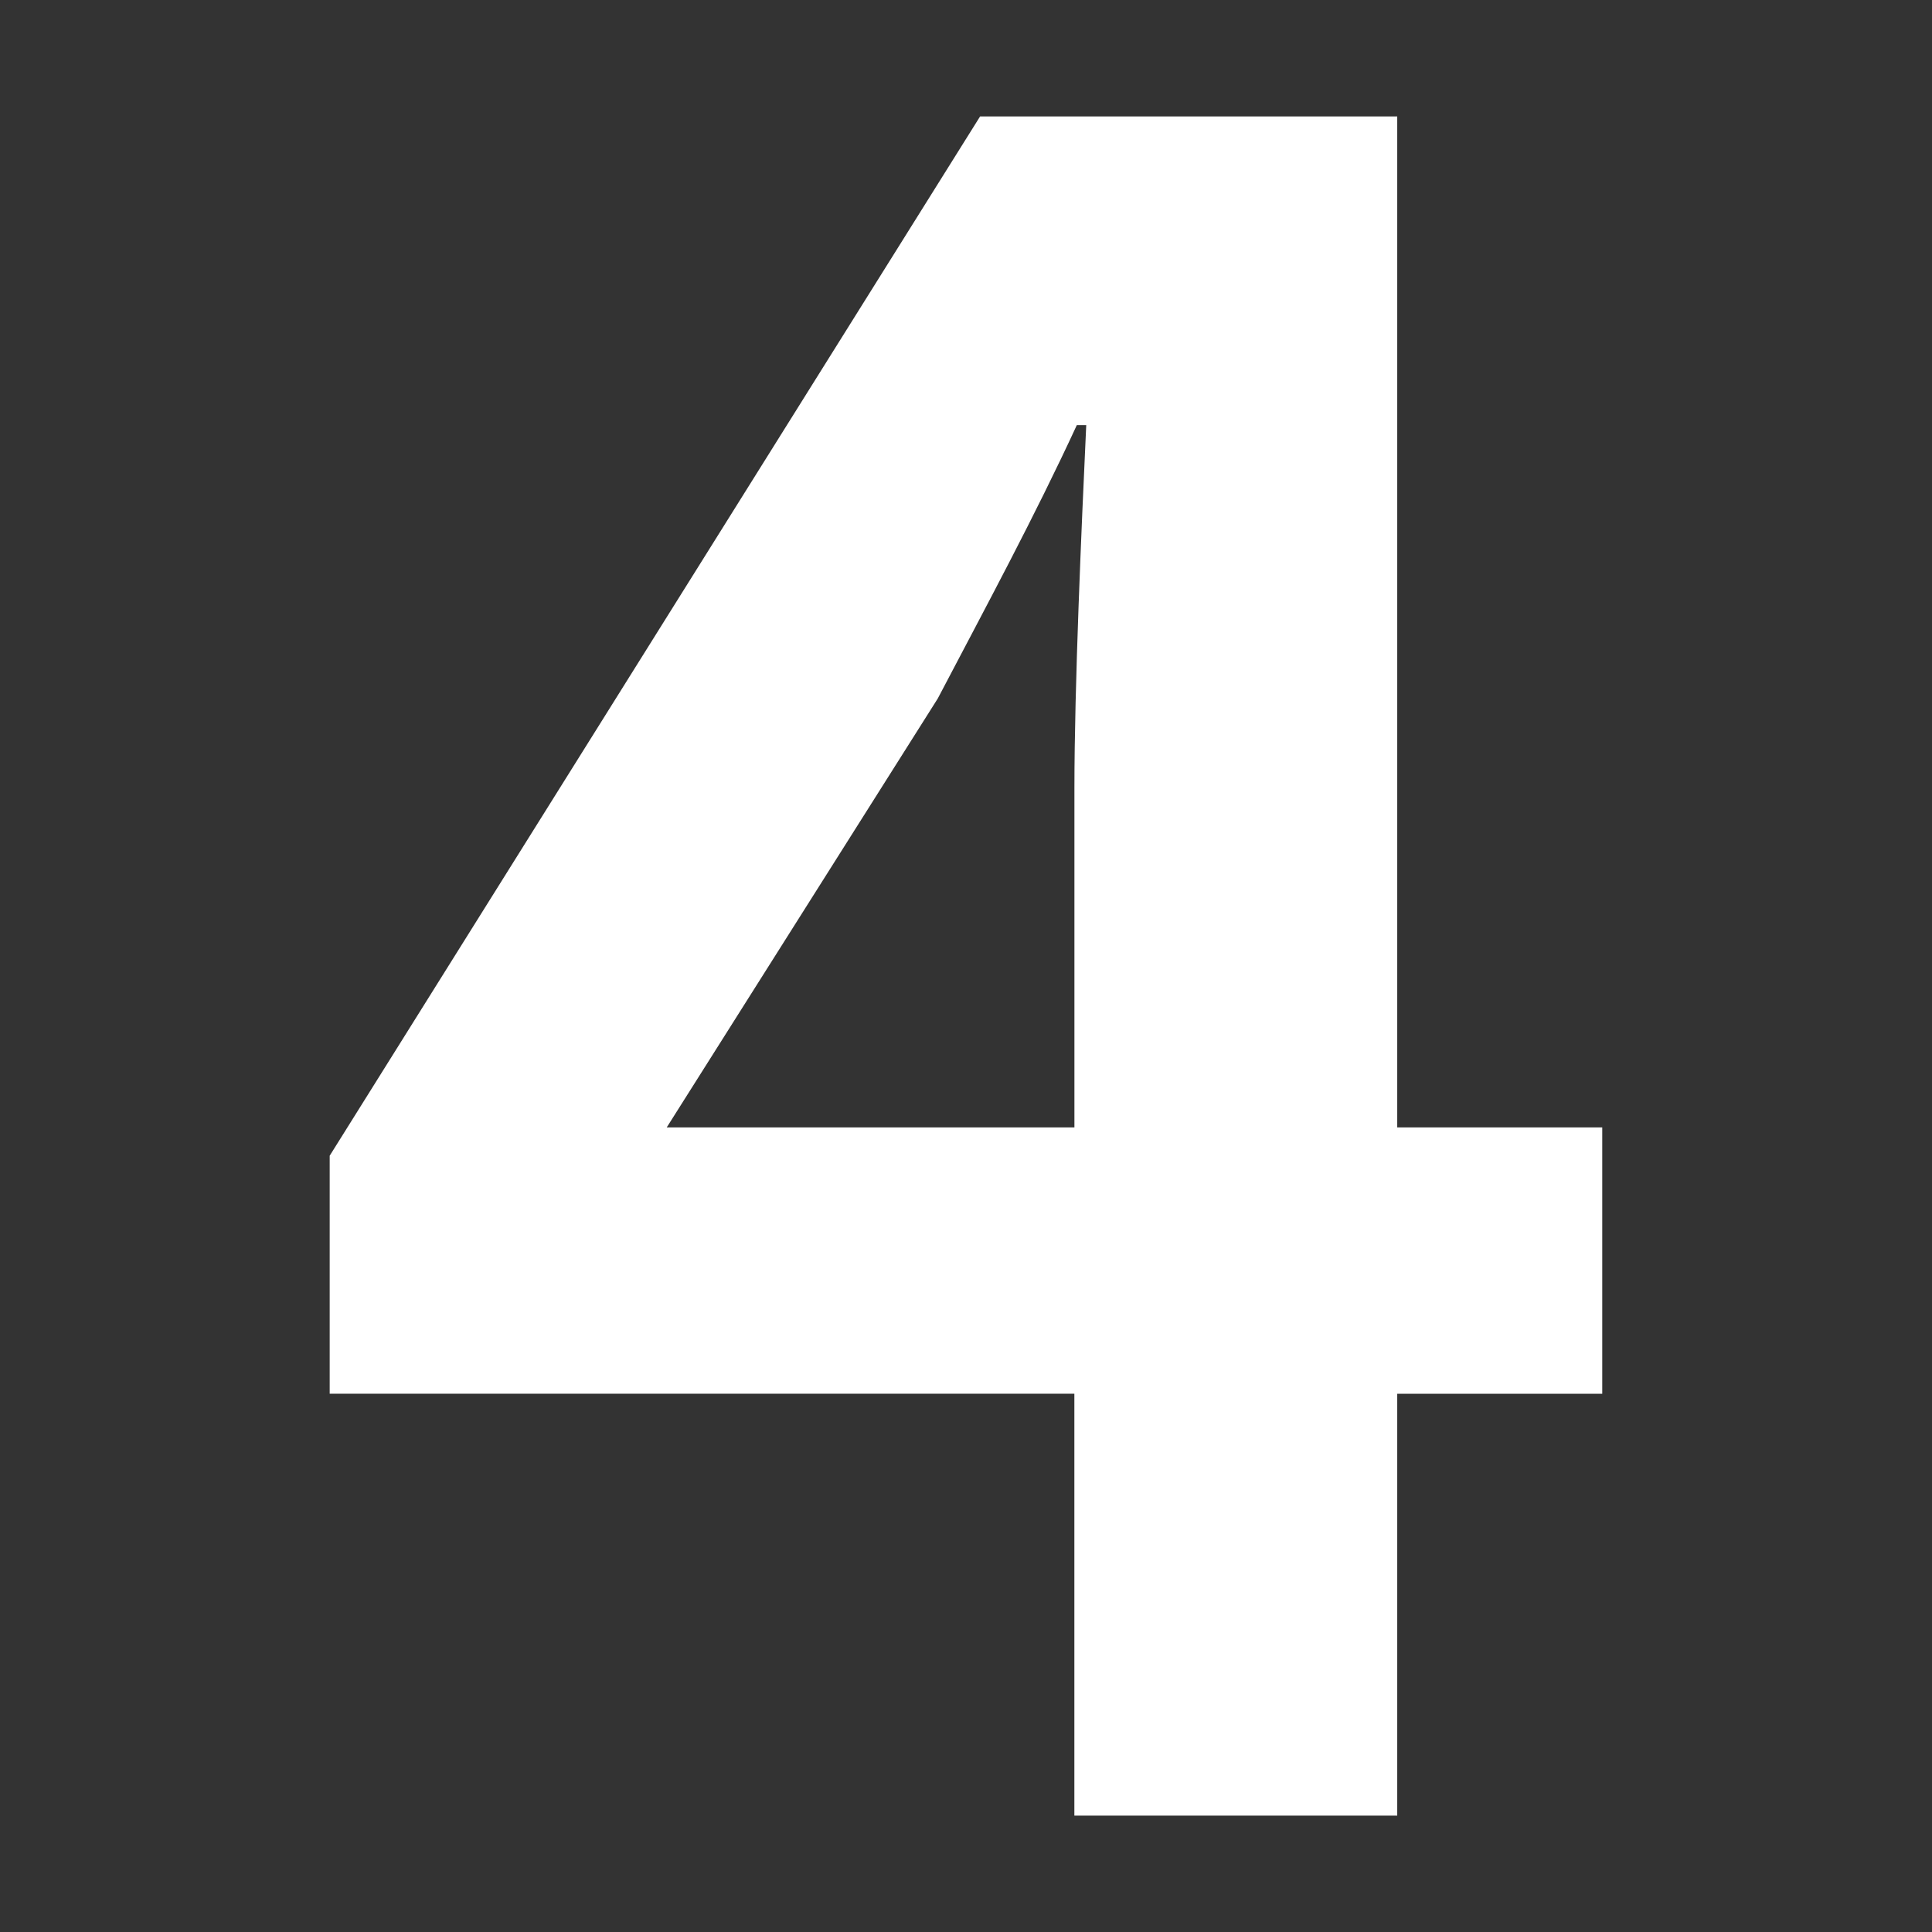
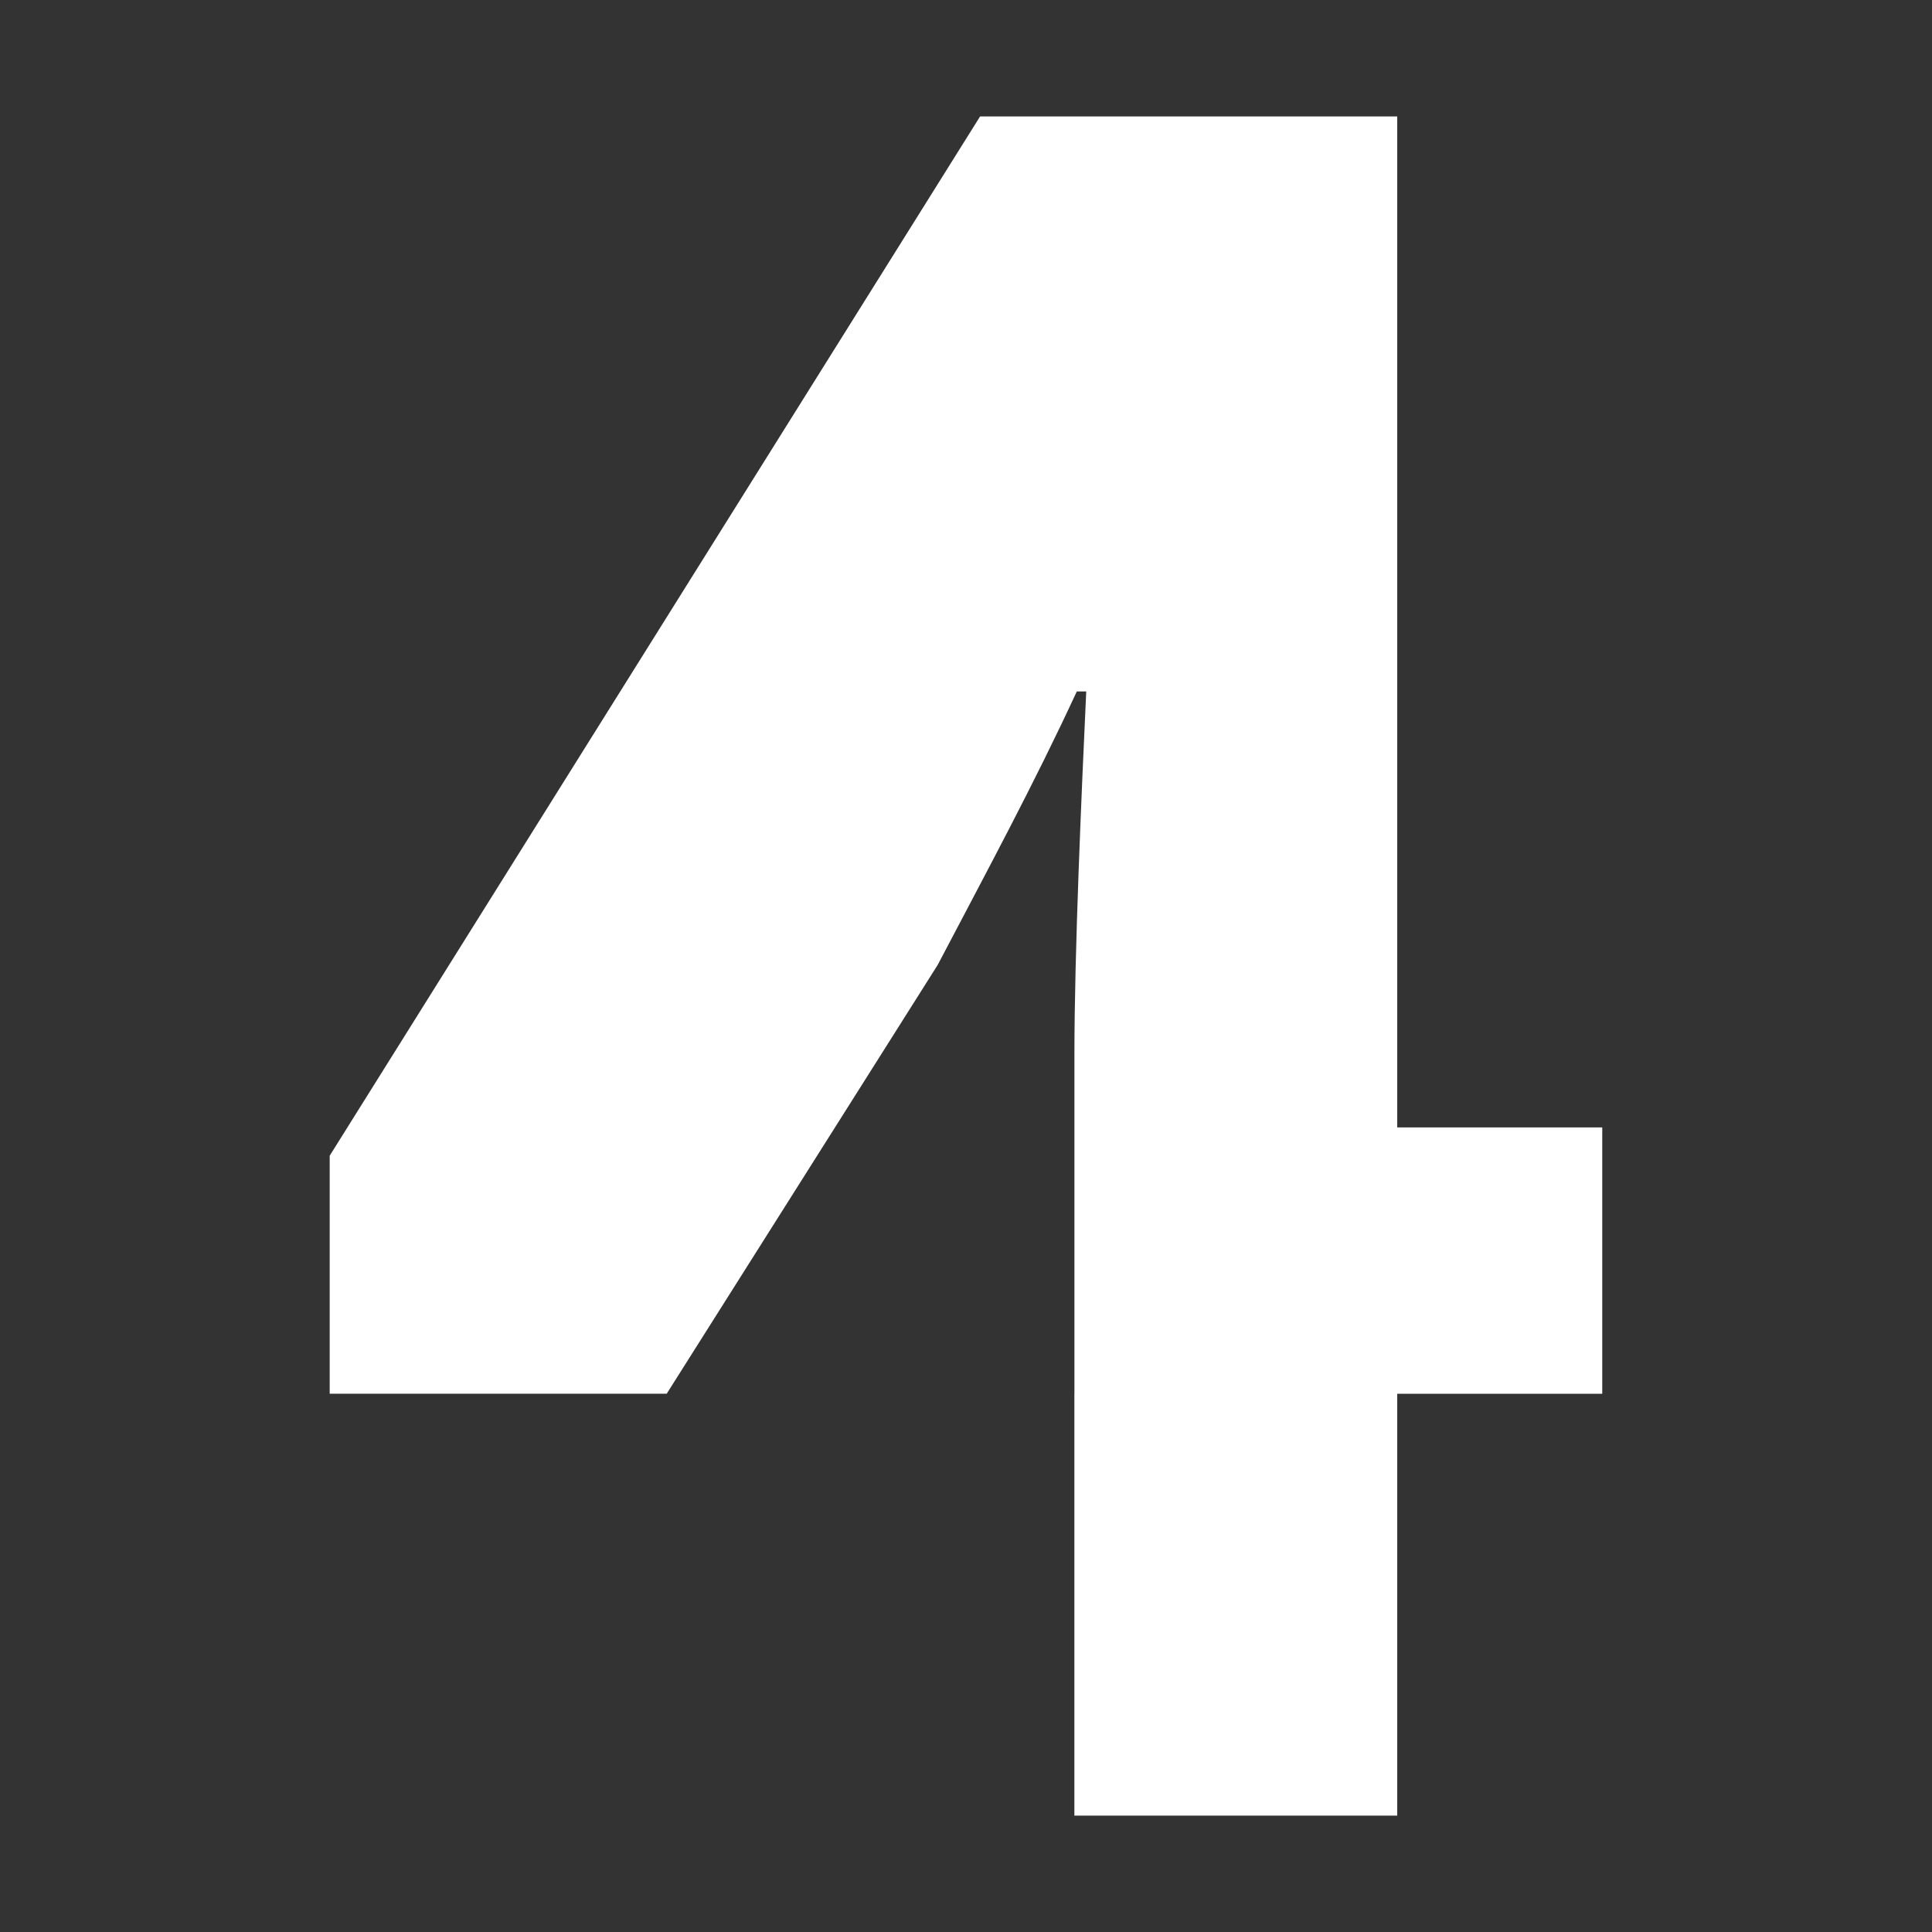
<svg xmlns="http://www.w3.org/2000/svg" enable-background="new 0 0 34 34" height="34" viewBox="0 0 34 34" width="34">
  <rect x="0" y="0" width="34" height="34" fill="#333333" stroke="none" />
-   <path d="m18.908 24.527h-13.106v-4.188l11.446-18.29h7.341v17.792h3.608v4.687h-3.608v7.424h-5.682v-7.425zm0-4.686v-5.972c0-1.783.125-4.604.208-6.387h-.166c-.747 1.617-1.576 3.152-2.447 4.811l-4.77 7.548z" fill="#fff" />
+   <path d="m18.908 24.527h-13.106v-4.188l11.446-18.29h7.341v17.792h3.608v4.687h-3.608v7.424h-5.682v-7.425zv-5.972c0-1.783.125-4.604.208-6.387h-.166c-.747 1.617-1.576 3.152-2.447 4.811l-4.77 7.548z" fill="#fff" />
</svg>